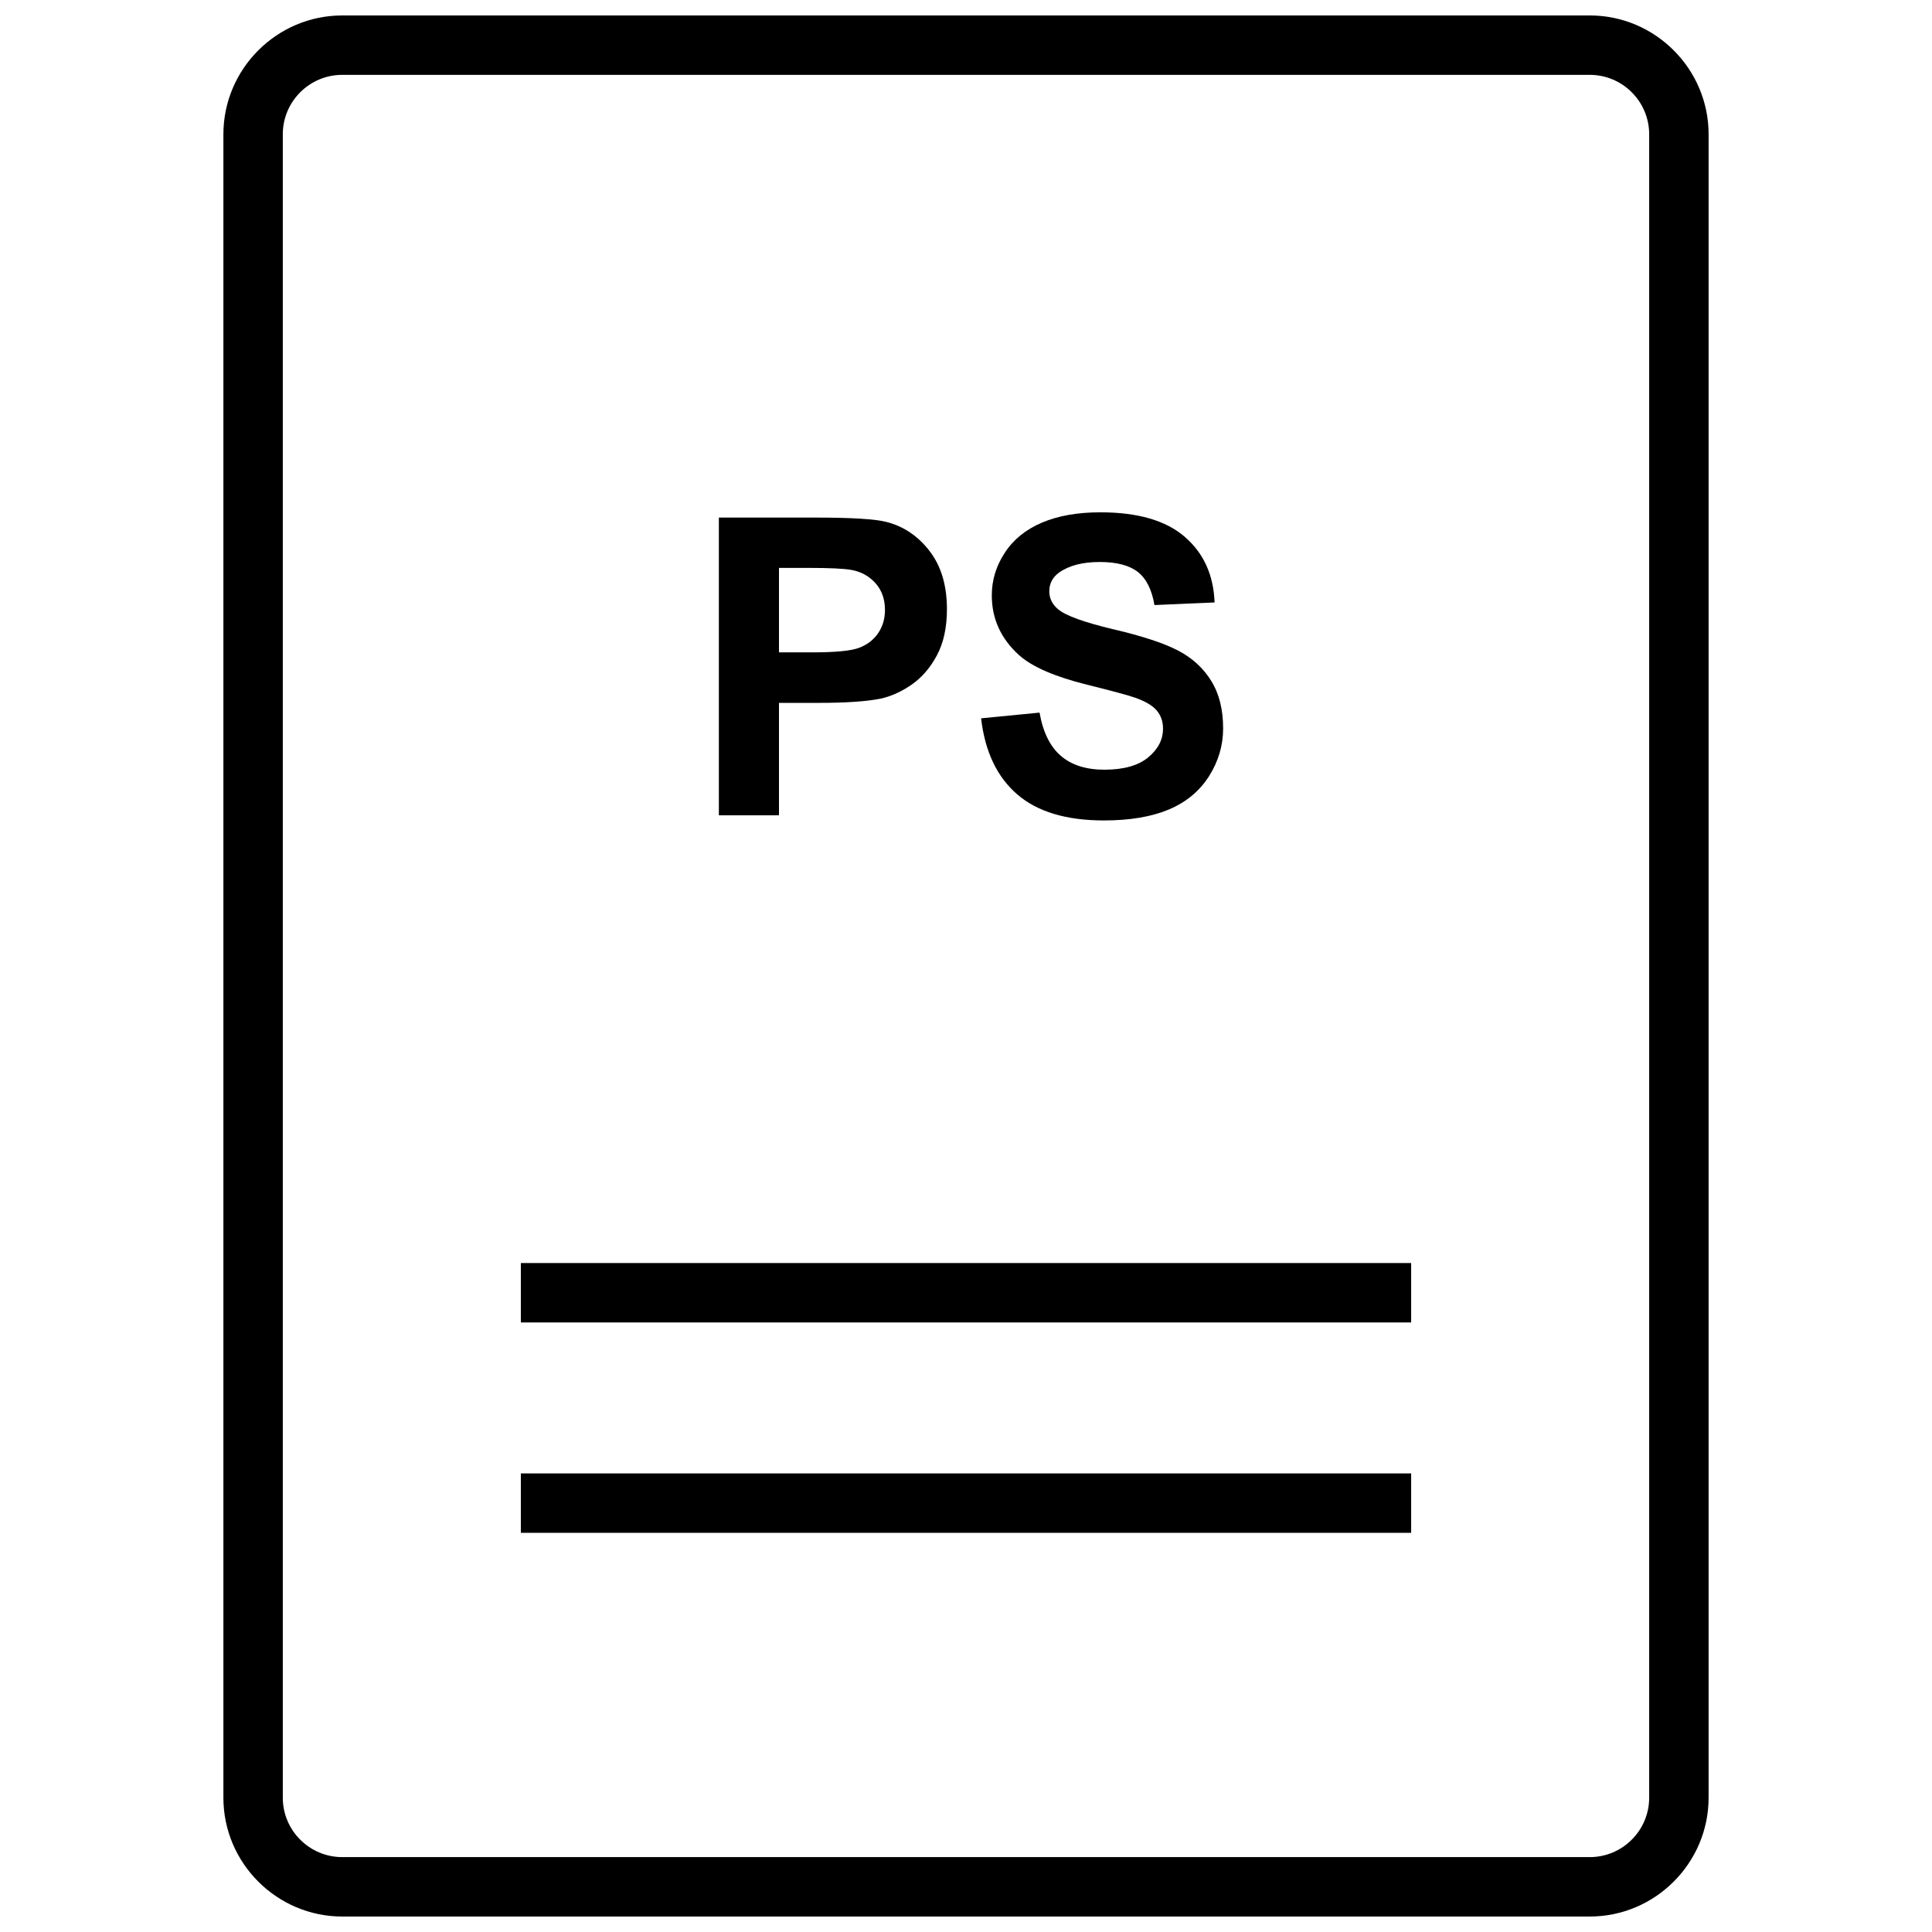
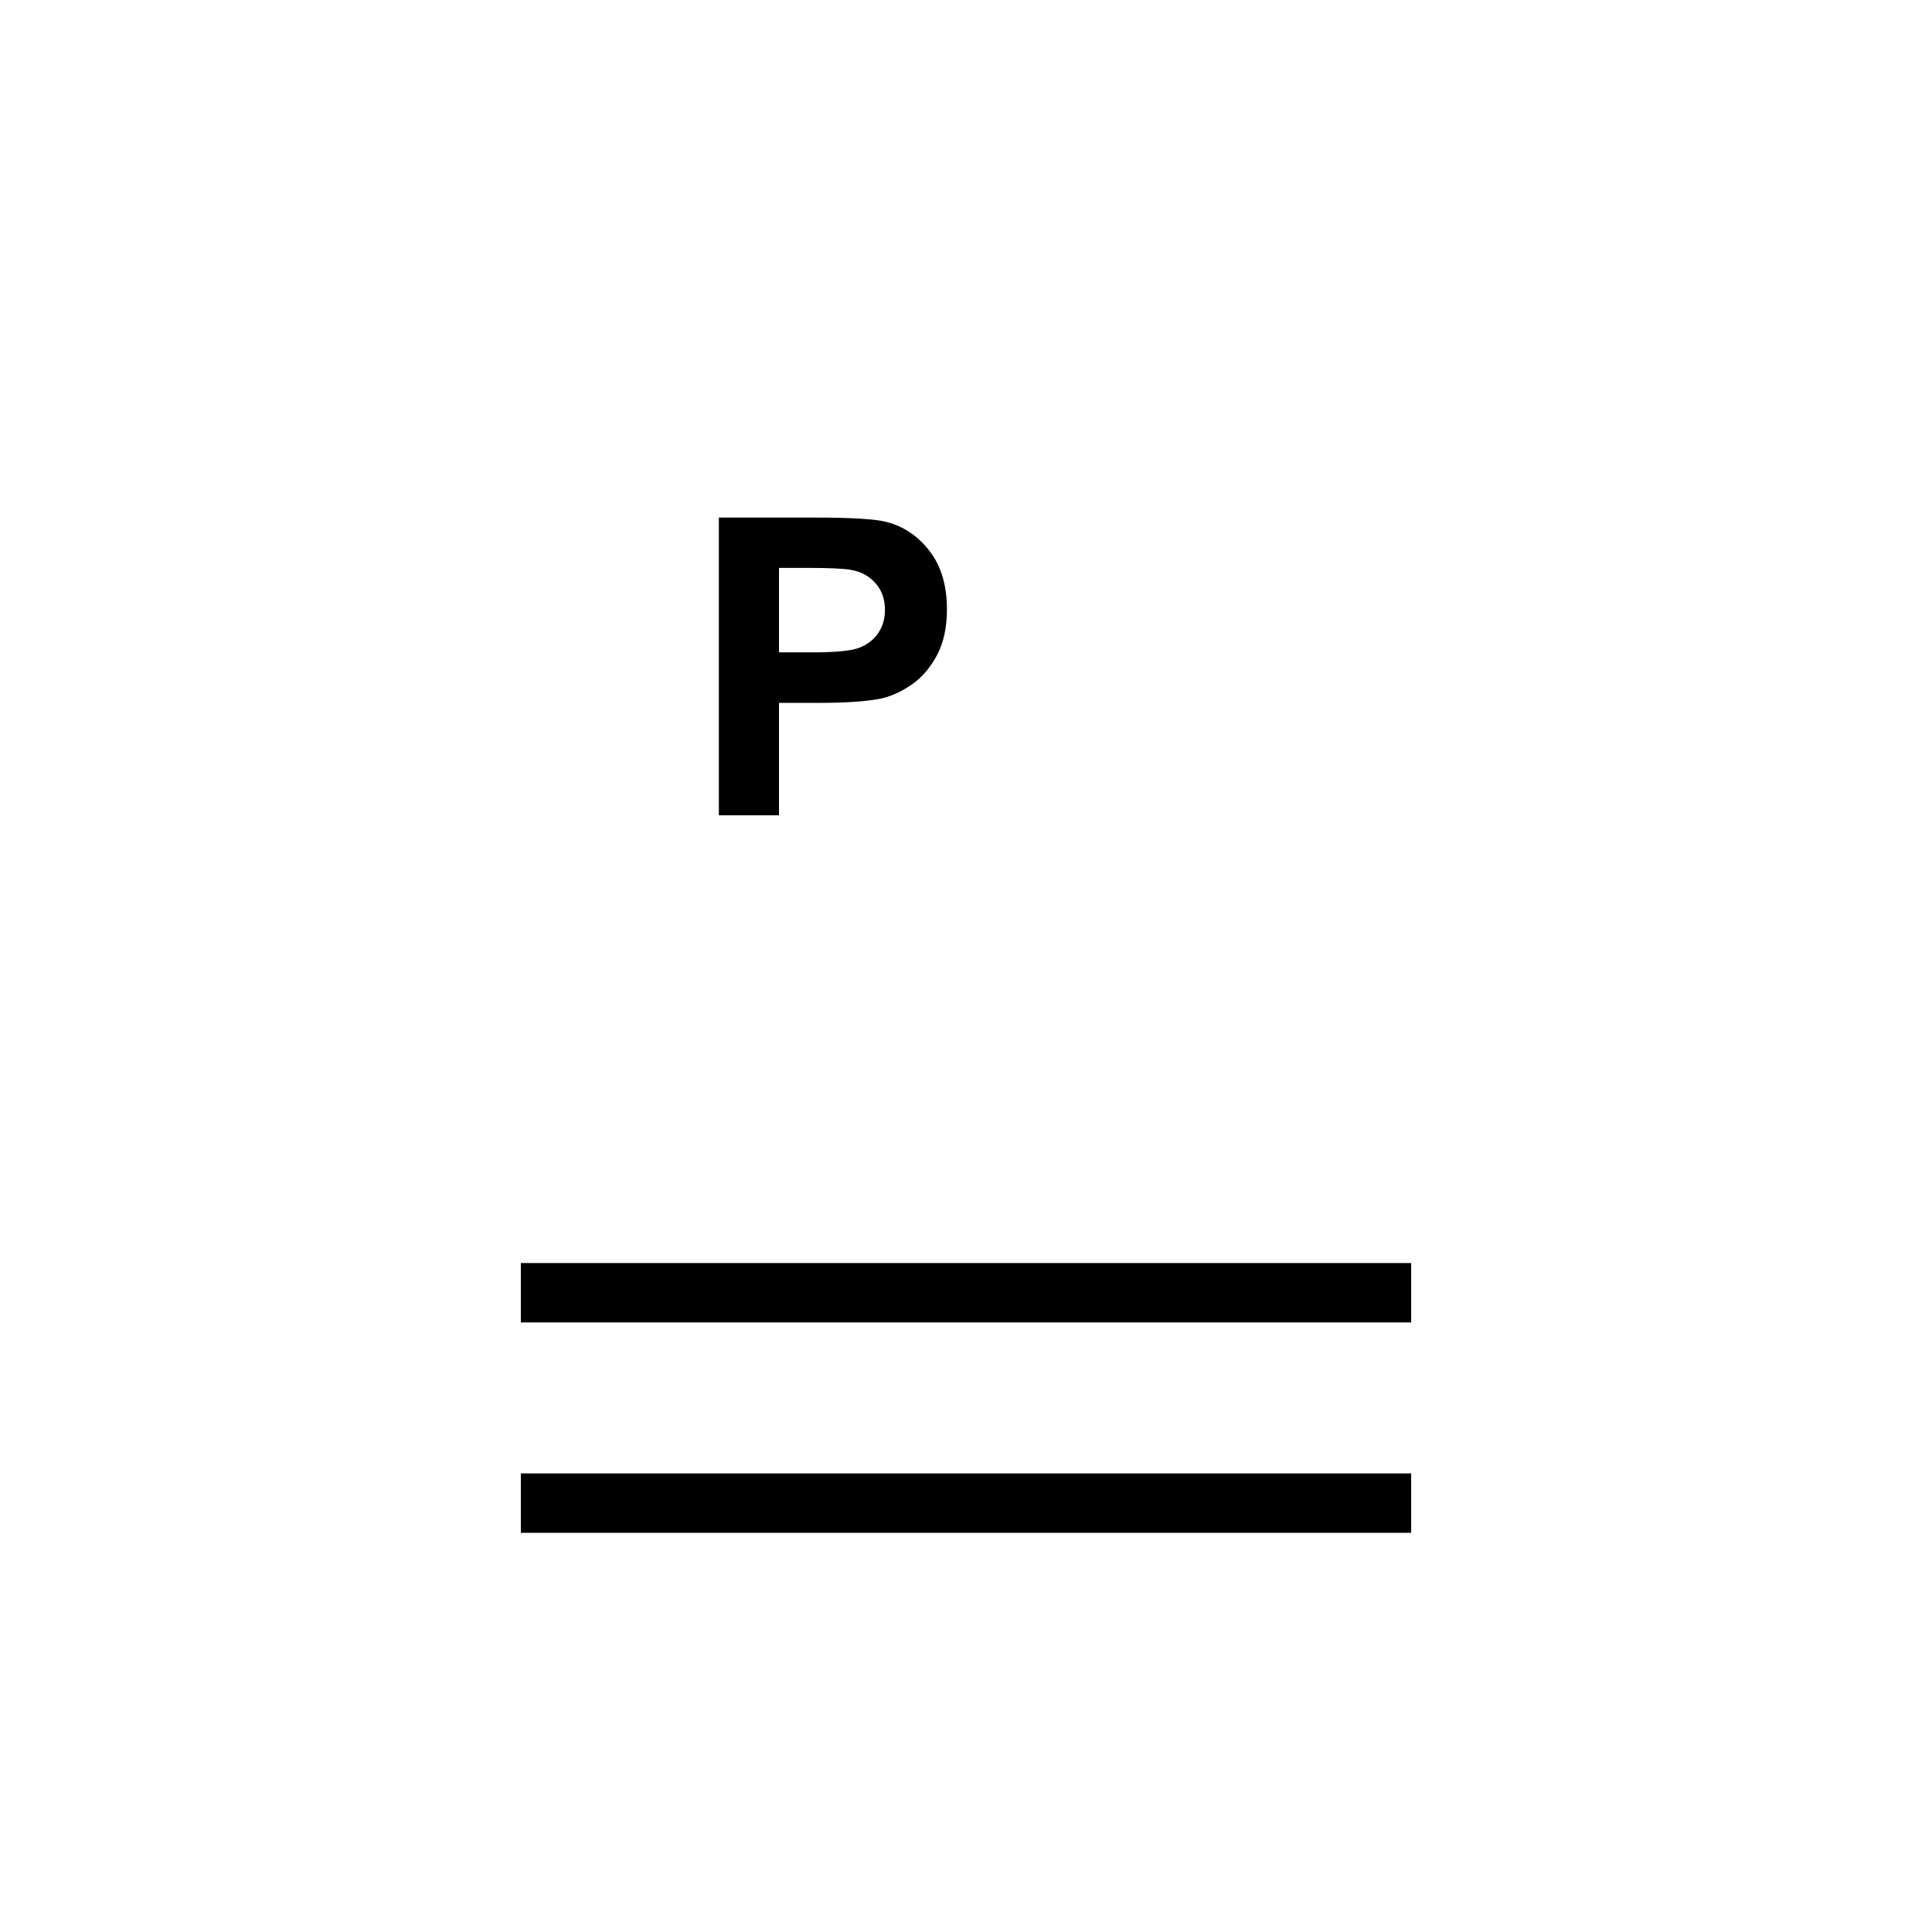
<svg xmlns="http://www.w3.org/2000/svg" width="800px" height="800px" version="1.1" viewBox="144 144 512 512">
  <defs>
    <clipPath id="a">
-       <path d="m203 148.09h394v503.81h-394z" />
-     </clipPath>
+       </clipPath>
  </defs>
  <path d="m350.44 330.27h10.391c7.211 0 12.723-0.363 16.516-1.117 2.801-0.613 5.559-1.859 8.266-3.731 2.707-1.891 4.93-4.473 6.691-7.777 1.762-3.305 2.644-7.383 2.644-12.203 0-6.281-1.527-11.414-4.582-15.383-3.039-3.969-6.832-6.535-11.352-7.715-2.961-0.789-9.258-1.18-18.941-1.18h-25.566v78.895h15.934zm0-35.773h7.699c5.731 0 9.555 0.188 11.461 0.535 2.582 0.457 4.723 1.637 6.406 3.512 1.668 1.859 2.519 4.234 2.519 7.102 0 2.312-0.598 4.359-1.793 6.125-1.195 1.762-2.867 3.055-4.977 3.871-2.109 0.836-6.297 1.242-12.594 1.242h-8.723z" />
-   <path d="m436.7 347.98c-4.848 0-8.691-1.211-11.539-3.652-2.852-2.441-4.754-6.25-5.668-11.477l-15.492 1.512c1.023 8.832 4.234 15.539 9.574 20.152 5.336 4.613 13.004 6.91 22.969 6.91 6.863 0 12.578-0.961 17.176-2.883 4.582-1.922 8.141-4.863 10.66-8.801 2.504-3.953 3.762-8.188 3.762-12.707 0-4.992-1.039-9.18-3.148-12.578-2.094-3.387-4.992-6.062-8.723-8.016-3.699-1.953-9.445-3.856-17.191-5.668-7.746-1.844-12.641-3.606-14.641-5.289-1.59-1.324-2.363-2.93-2.363-4.785 0-2.047 0.852-3.668 2.519-4.914 2.629-1.891 6.234-2.852 10.863-2.852 4.488 0 7.856 0.898 10.109 2.66 2.234 1.777 3.684 4.691 4.375 8.754l15.934-0.691c-0.27-7.258-2.883-13.051-7.887-17.383-4.992-4.328-12.453-6.504-22.355-6.504-6.078 0-11.242 0.914-15.523 2.738-4.281 1.828-7.559 4.488-9.84 7.996-2.297 3.496-3.434 7.258-3.434 11.273 0 6.234 2.426 11.523 7.273 15.887 3.449 3.07 9.43 5.668 17.98 7.793 6.629 1.637 10.879 2.801 12.754 3.449 2.738 0.977 4.644 2.109 5.731 3.418 1.086 1.309 1.637 2.914 1.637 4.769 0 2.914-1.309 5.449-3.906 7.606-2.602 2.164-6.488 3.281-11.605 3.281z" />
  <g clip-path="url(#a)">
-     <path d="m234.69 651.9h330.62c17.32 0 31.488-14.168 31.488-31.488v-440.83c0-17.32-14.168-31.488-31.488-31.488h-330.62c-17.32 0-31.488 14.168-31.488 31.488v440.83c0 17.32 14.168 31.488 31.488 31.488zm-15.746-472.32c0-8.676 7.07-15.742 15.742-15.742h330.62c8.676 0 15.742 7.07 15.742 15.742v440.83c0 8.676-7.07 15.742-15.742 15.742h-330.62c-8.676 0-15.742-7.07-15.742-15.742z" />
+     <path d="m234.69 651.9h330.62c17.32 0 31.488-14.168 31.488-31.488v-440.83c0-17.32-14.168-31.488-31.488-31.488h-330.62c-17.32 0-31.488 14.168-31.488 31.488v440.83c0 17.32 14.168 31.488 31.488 31.488zc0-8.676 7.07-15.742 15.742-15.742h330.62c8.676 0 15.742 7.07 15.742 15.742v440.83c0 8.676-7.07 15.742-15.742 15.742h-330.62c-8.676 0-15.742-7.07-15.742-15.742z" />
  </g>
  <path d="m282.03 534.47h235.94v15.742h-235.94z" />
  <path d="m282.03 478.72h235.94v15.742h-235.94z" />
</svg>